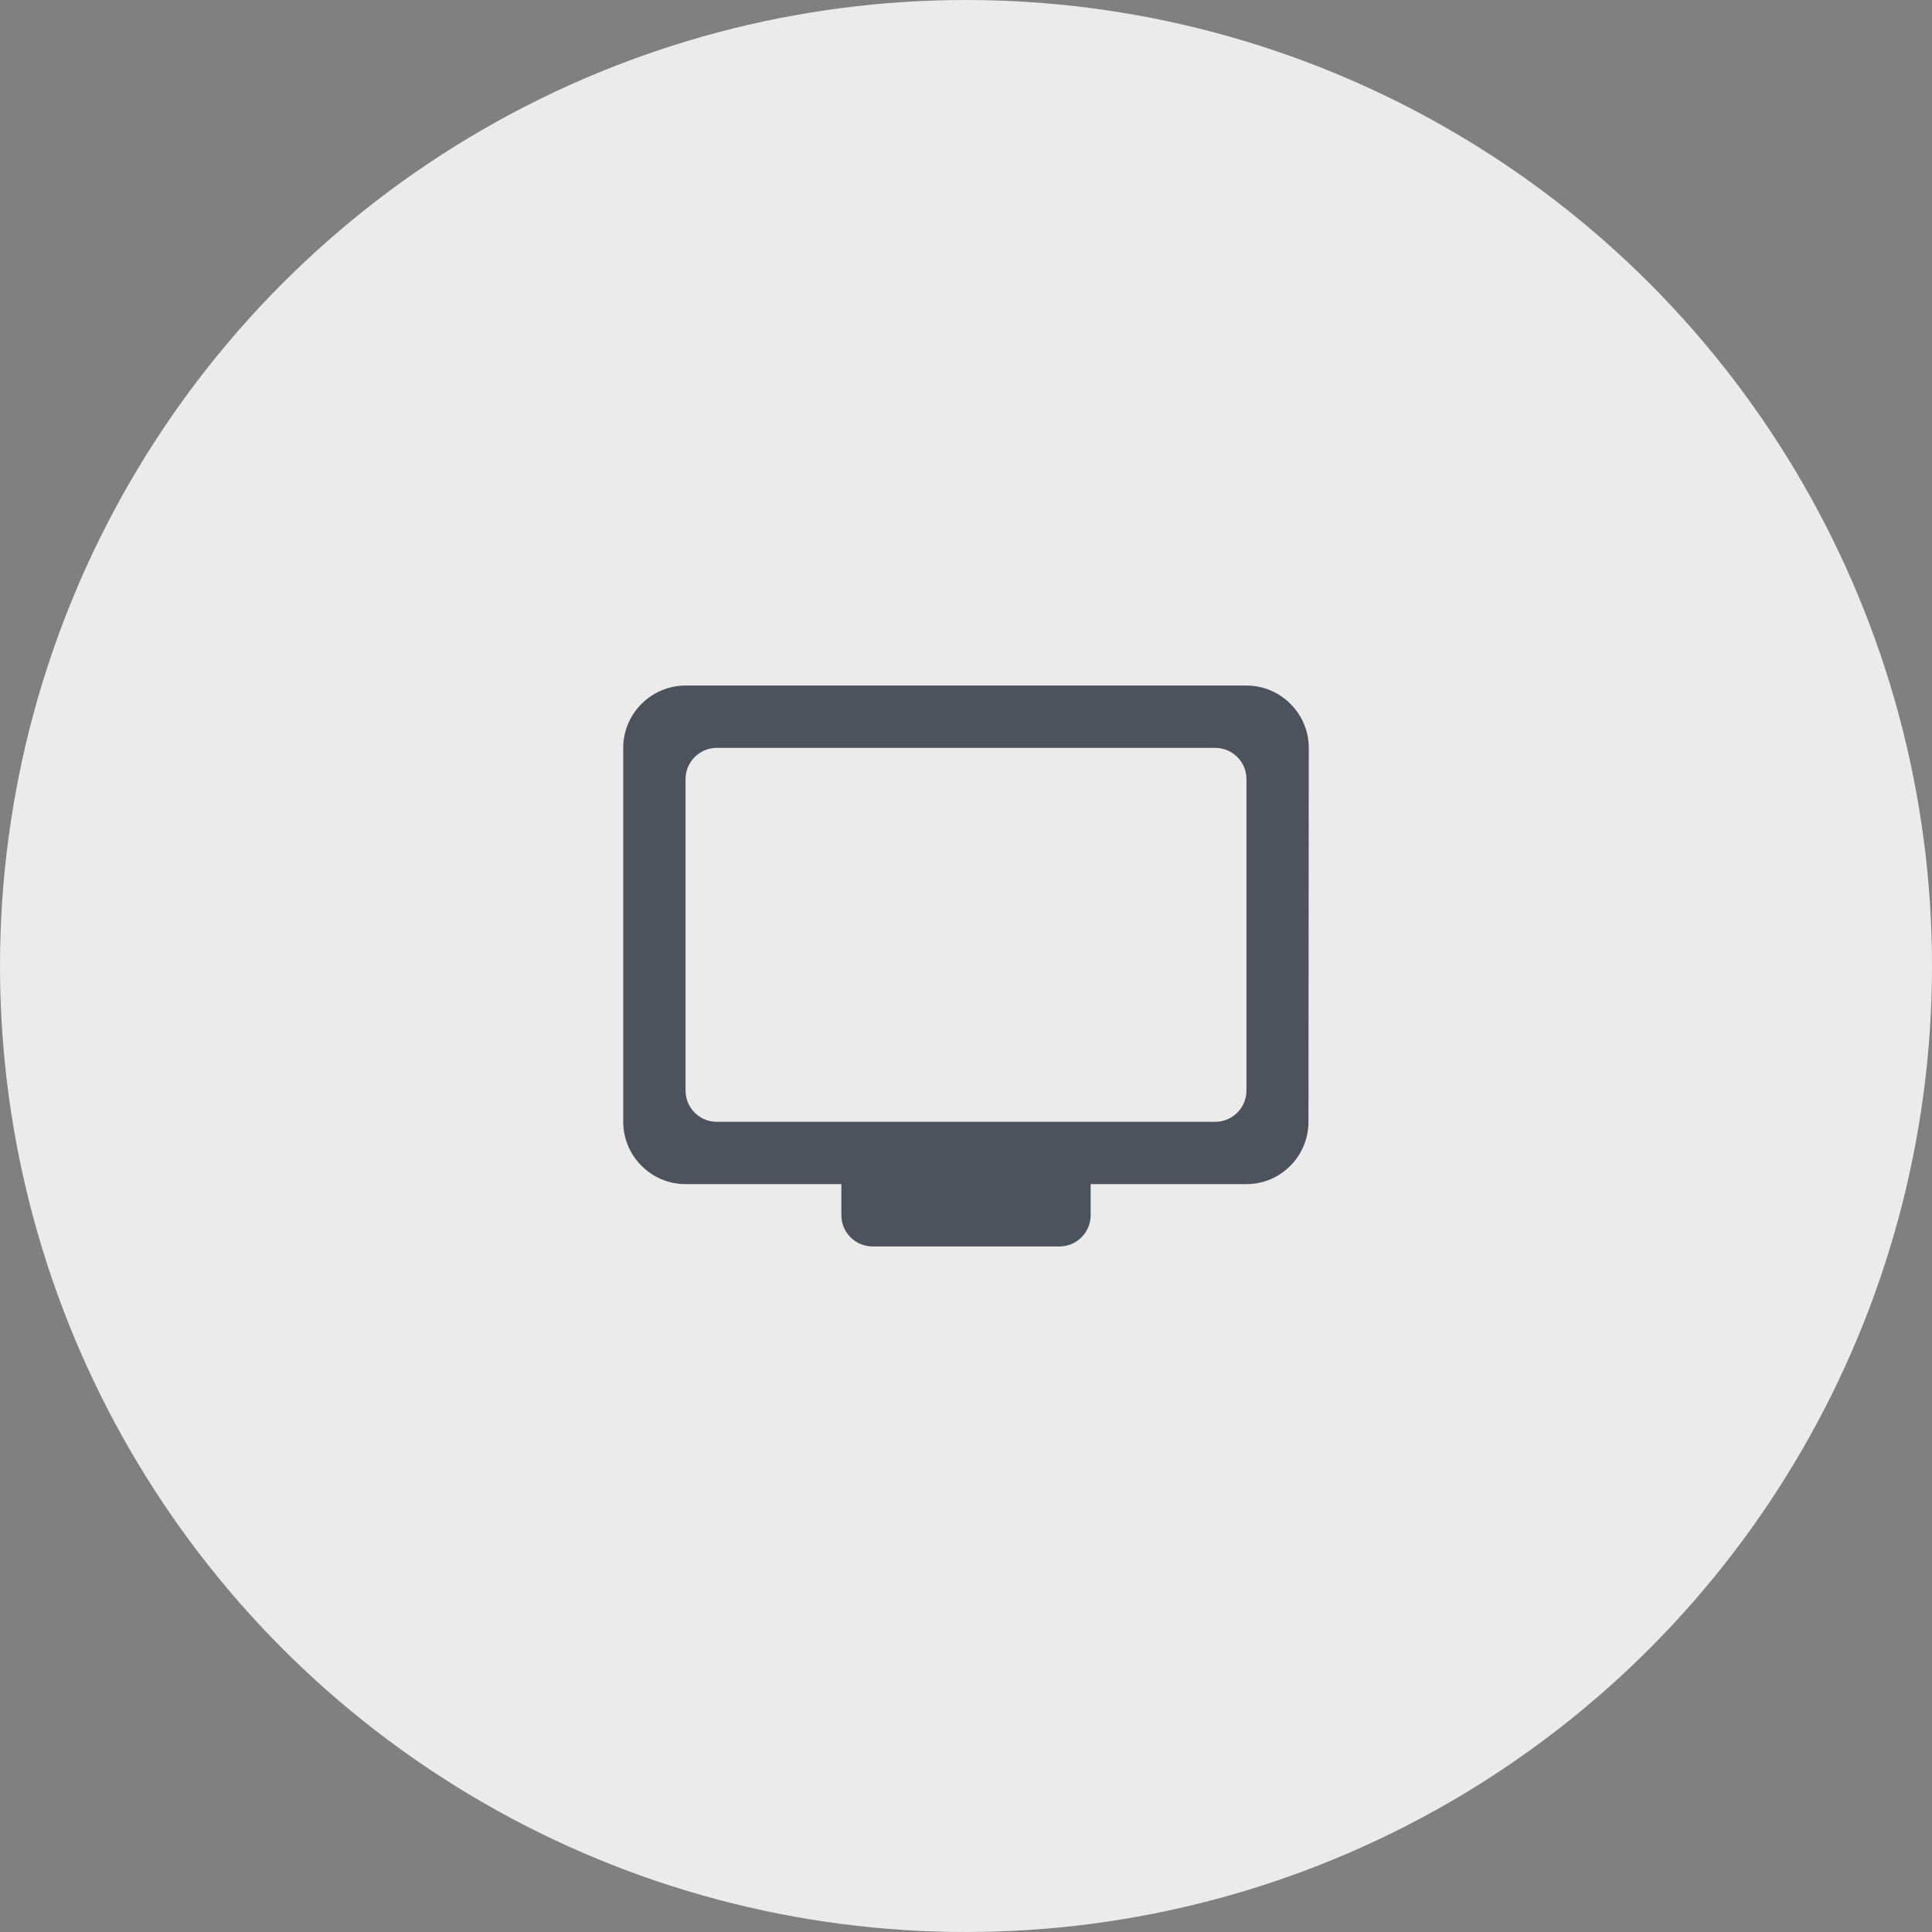
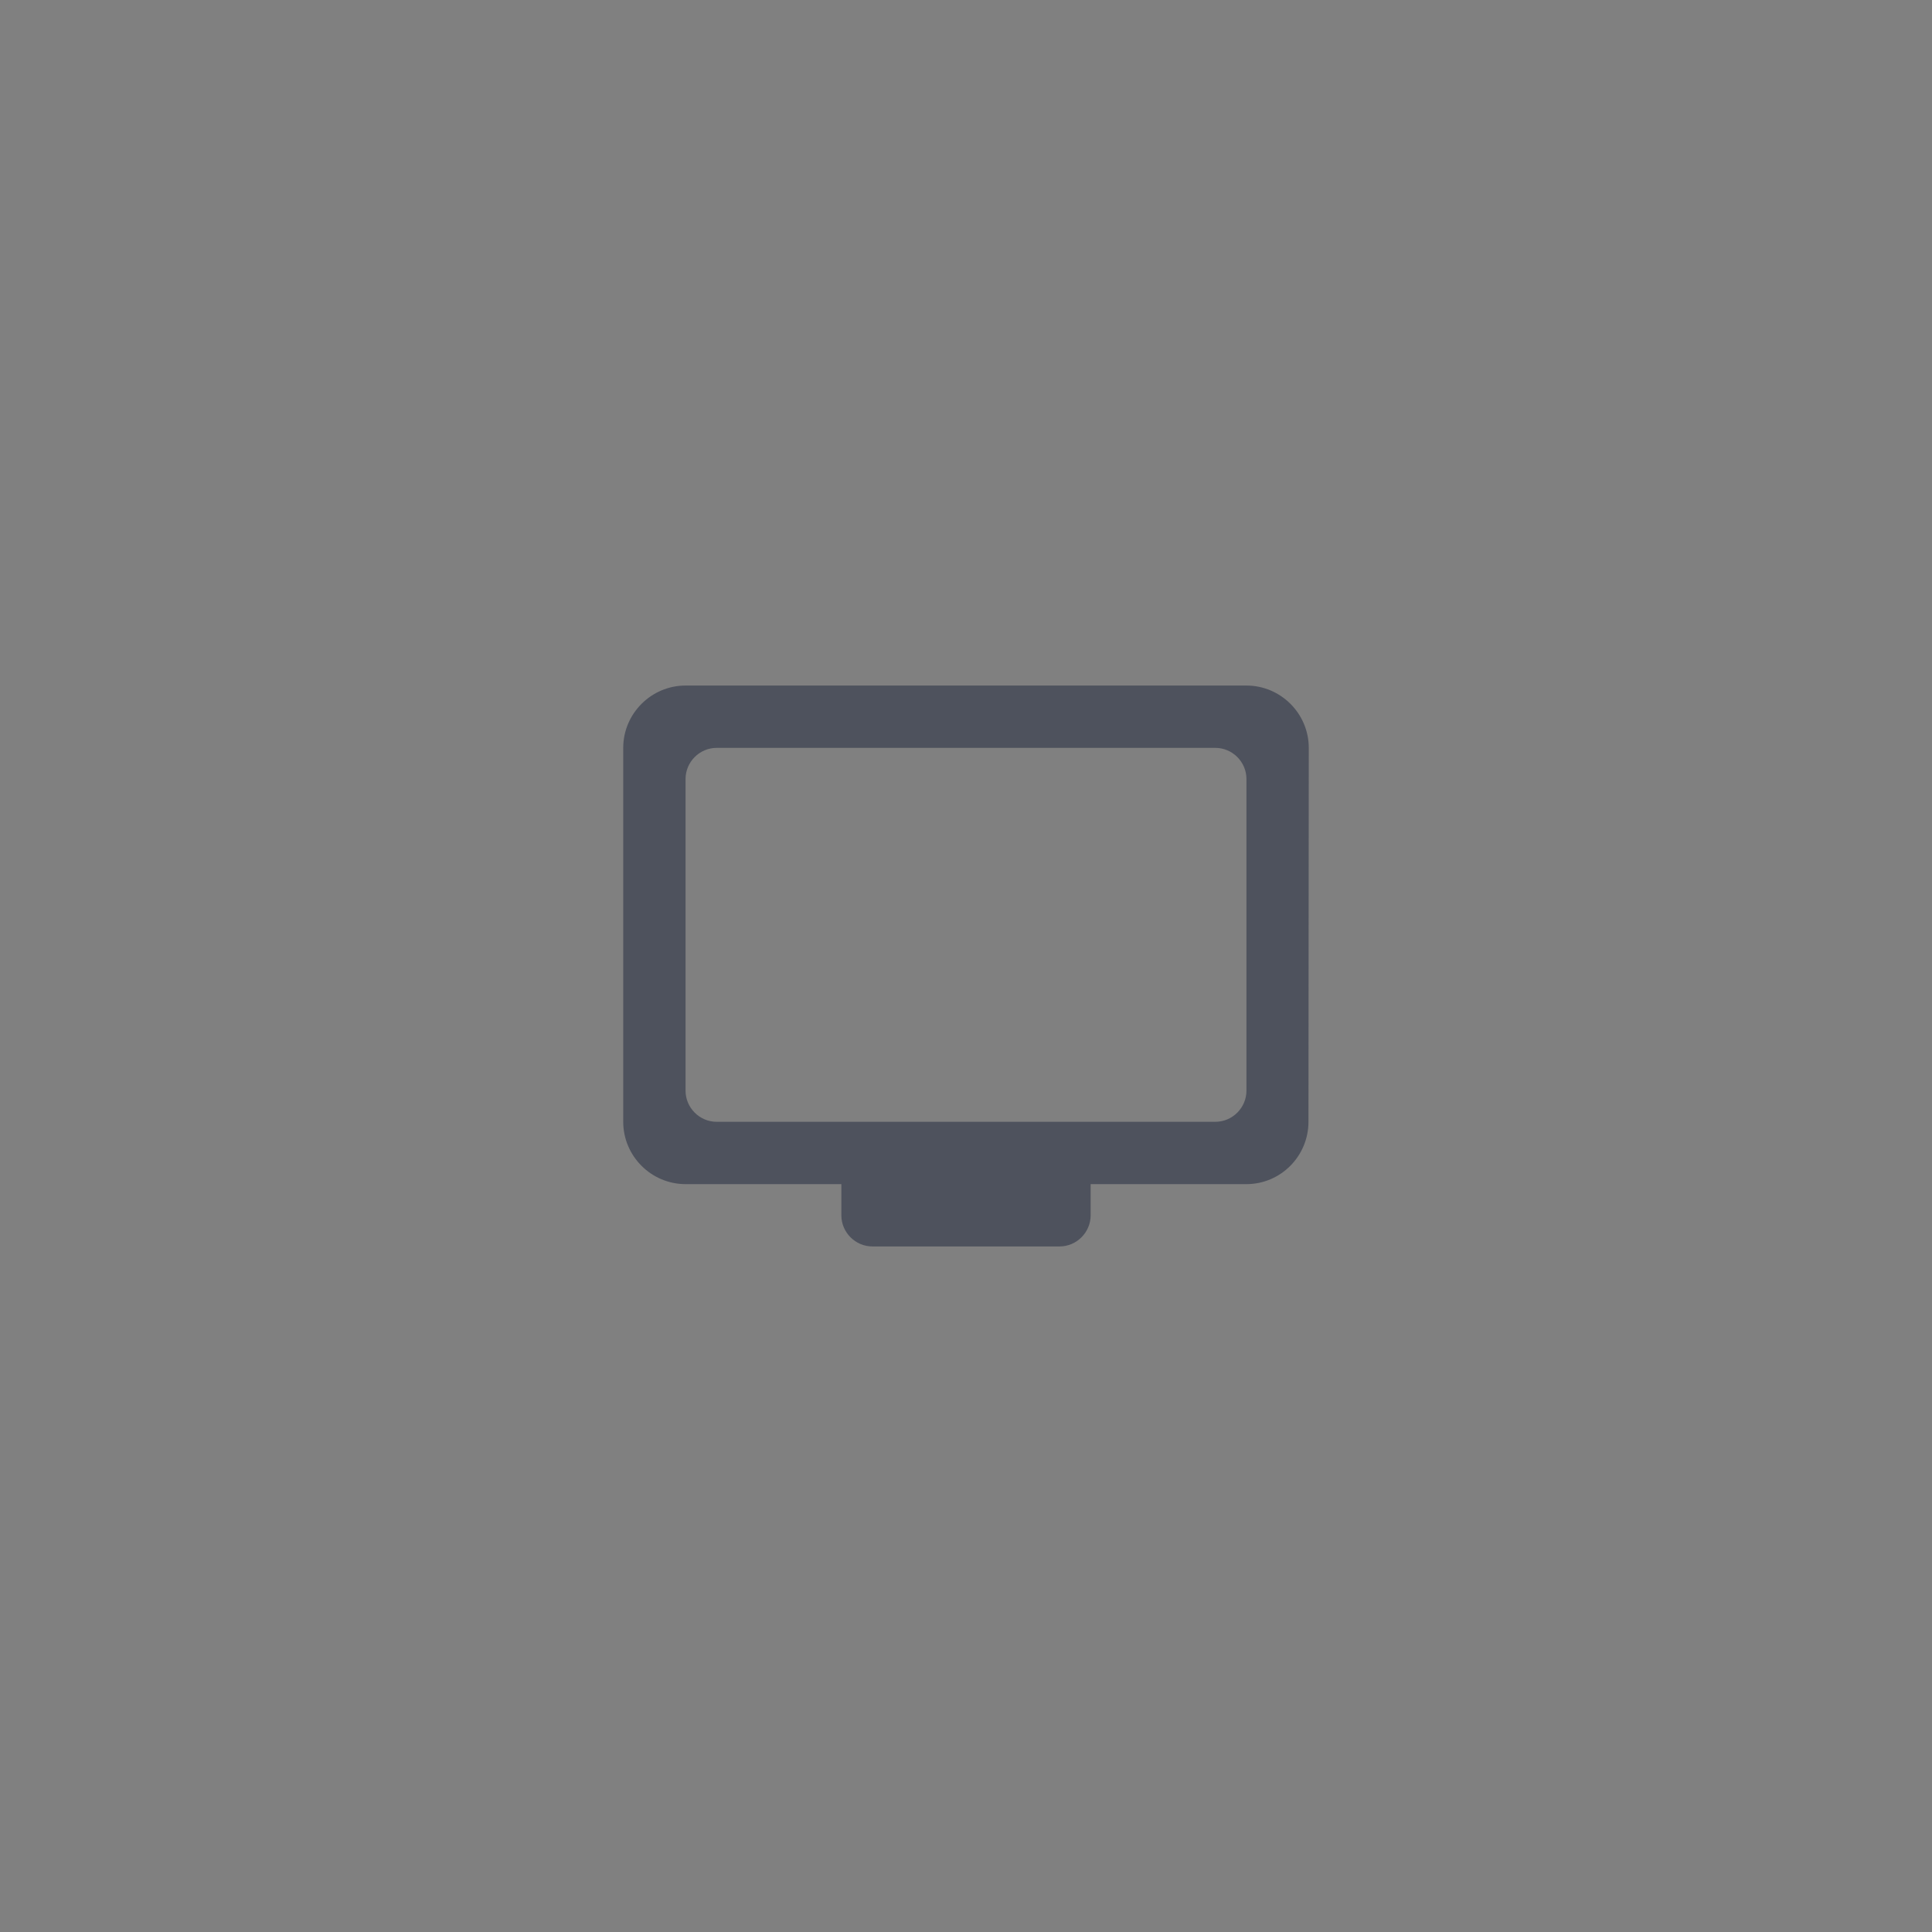
<svg xmlns="http://www.w3.org/2000/svg" width="62" height="62" viewBox="0 0 62 62" fill="none">
  <rect x="0" y="0" width="62" height="62" fill="#808080" stroke="none" />
-   <circle cx="31" cy="31" r="31" fill="#EBEBEB" />
  <path d="M40 22H22C20.9 22 20 22.9 20 24V36C20 37.1 20.9 38 22 38H27V39C27 39.55 27.45 40 28 40H34C34.55 40 35 39.55 35 39V38H40C41.1 38 41.99 37.1 41.99 36L42 24C42 22.9 41.1 22 40 22ZM39 36H23C22.45 36 22 35.55 22 35V25C22 24.45 22.45 24 23 24H39C39.55 24 40 24.45 40 25V35C40 35.55 39.55 36 39 36Z" fill="#4E525D" />
</svg>